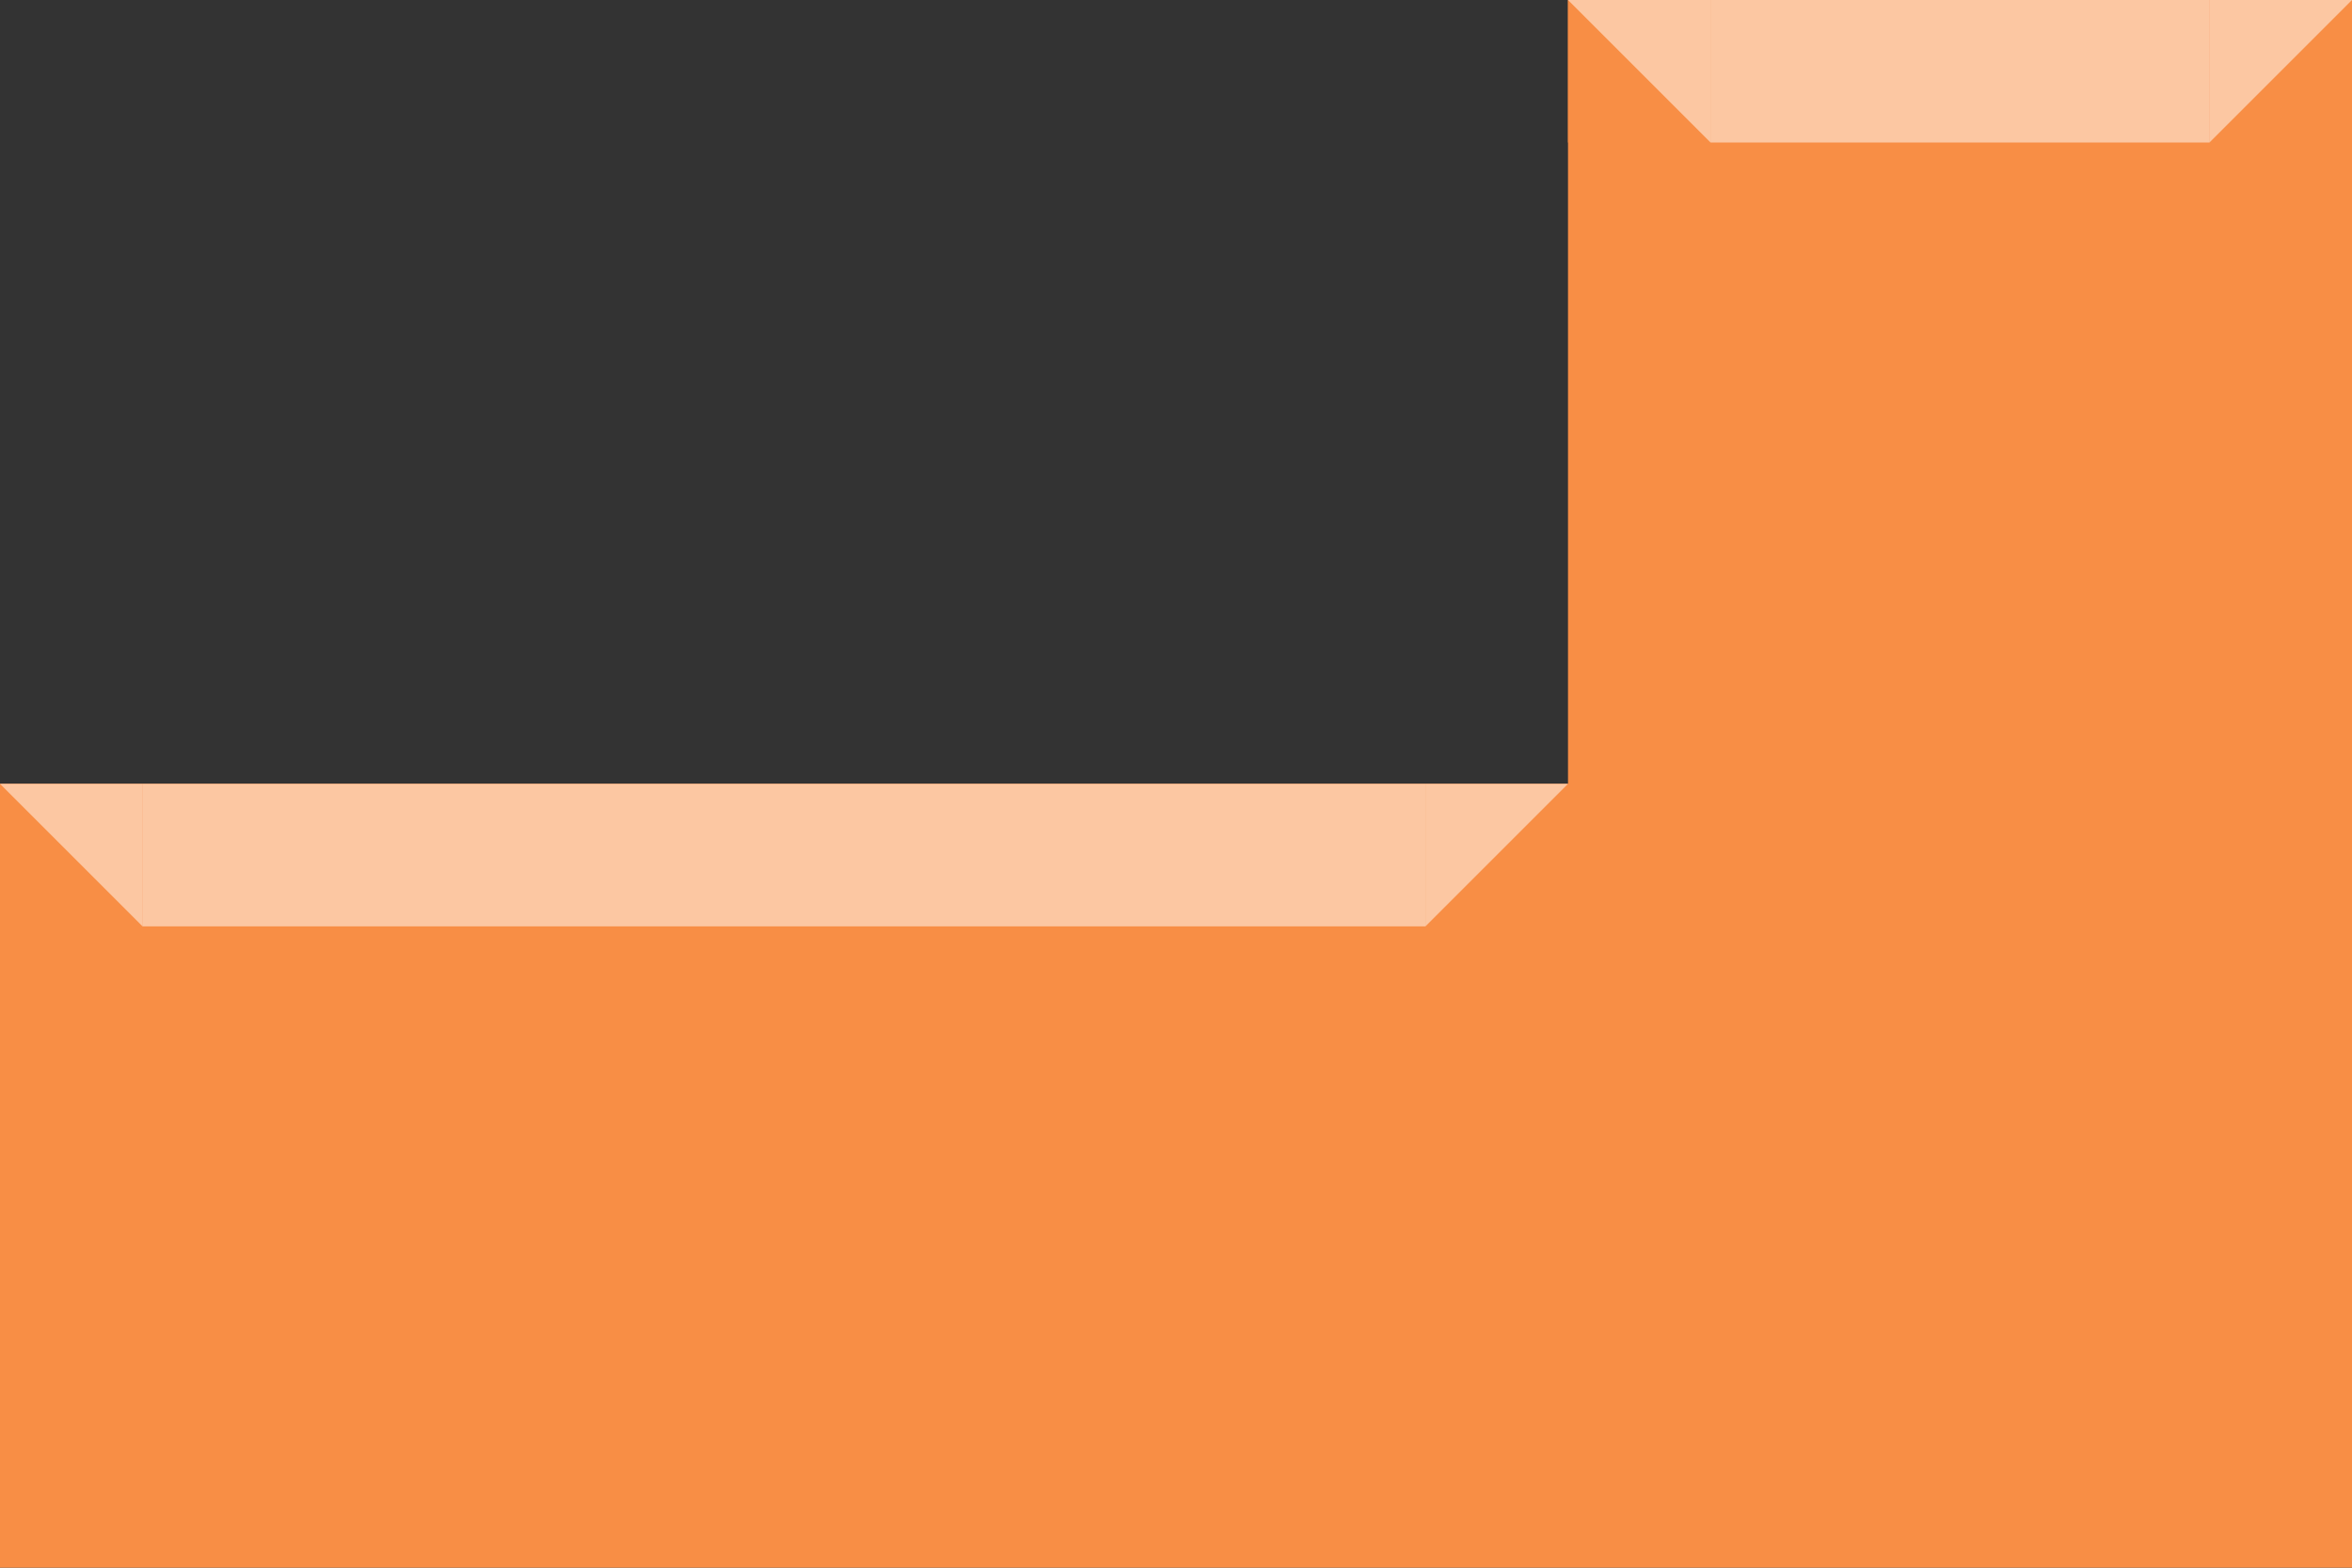
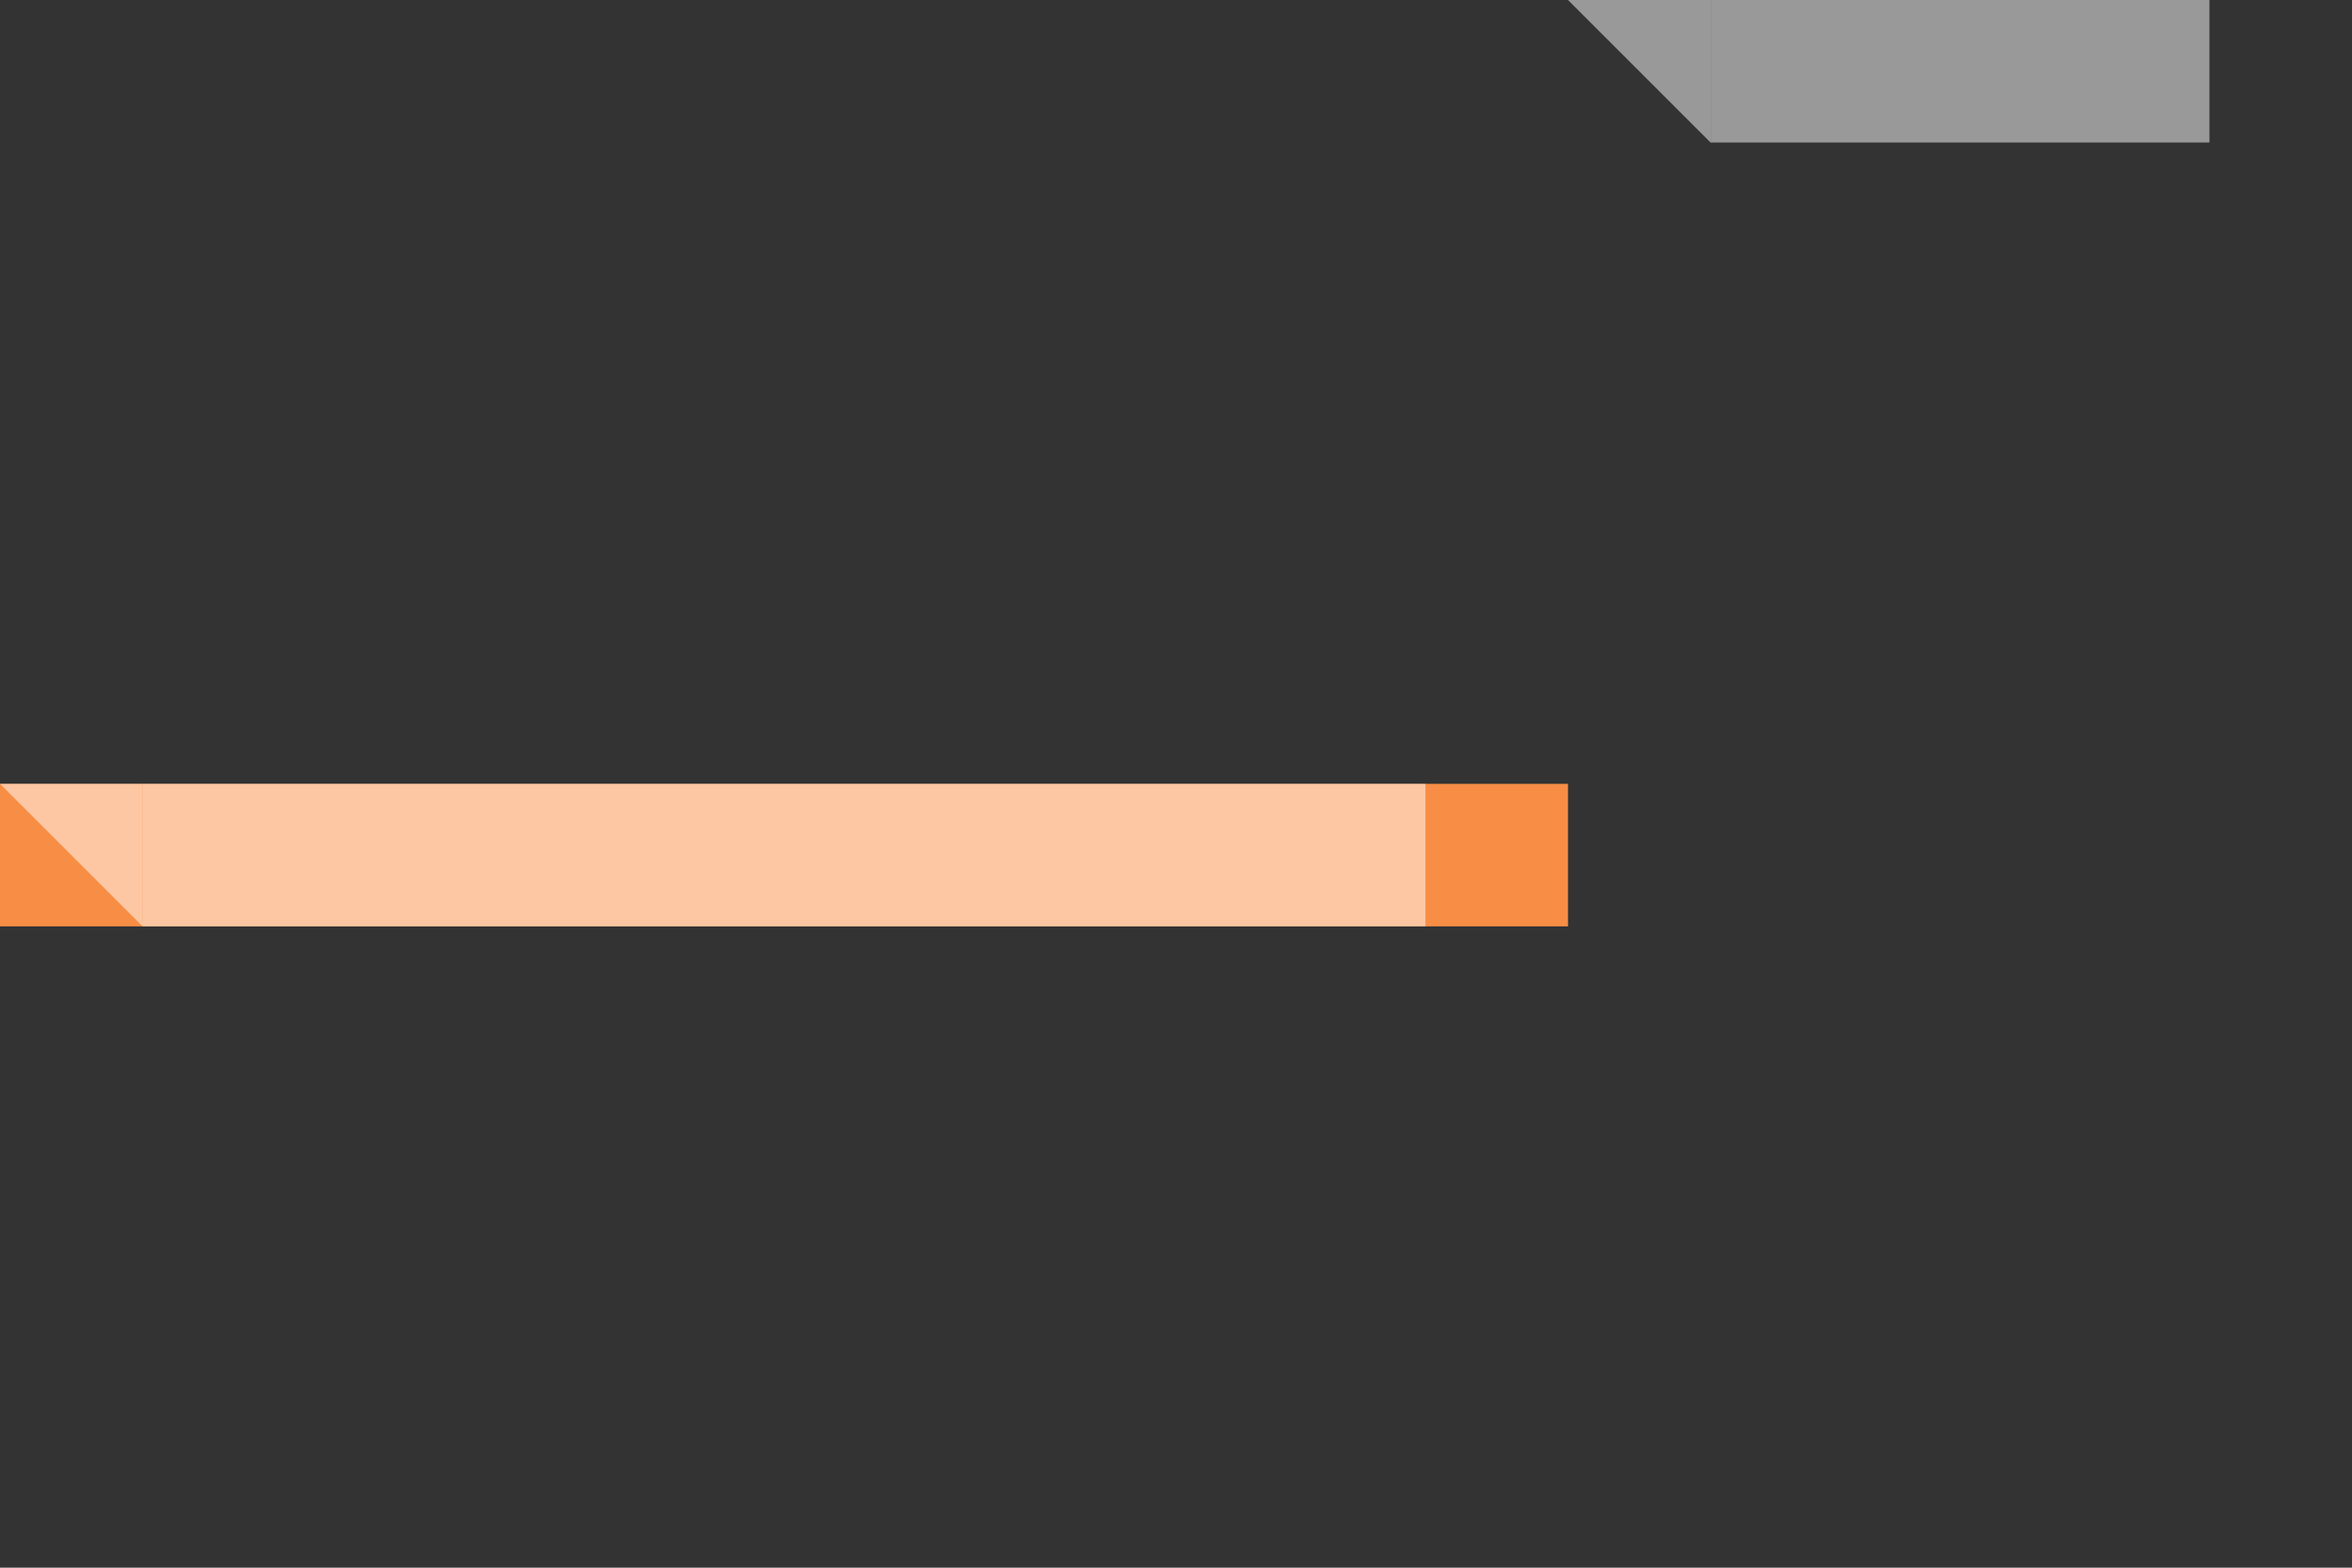
<svg xmlns="http://www.w3.org/2000/svg" width="264" height="176" viewBox="0 0 264 176" fill="none">
  <rect x="0" y="0" width="264" height="176" fill="#333333" stroke="none" />
-   <path d="M264 0L176 3.8466e-06L176 88L-3.84661e-06 88L0 176L264 176L264 0Z" fill="#F88E45" />
-   <rect width="88" height="16" transform="matrix(-1 0 0 1 264 0)" fill="#F88E45" />
-   <path opacity="0.5" d="M248 16L264 0H248V16Z" fill="white" />
  <rect opacity="0.5" width="56" height="16" transform="matrix(-1 0 0 1 248 0)" fill="white" />
  <path opacity="0.5" d="M192 16L176 0H192V16Z" fill="white" />
  <rect width="176" height="16" transform="matrix(-1 0 0 1 176 88)" fill="#F88E45" />
-   <path opacity="0.5" d="M160 104L176 88H160V104Z" fill="white" />
  <rect opacity="0.5" width="144" height="16" transform="matrix(-1 0 0 1 160 88)" fill="white" />
  <path opacity="0.5" d="M16 104L0 88H16V104Z" fill="white" />
</svg>